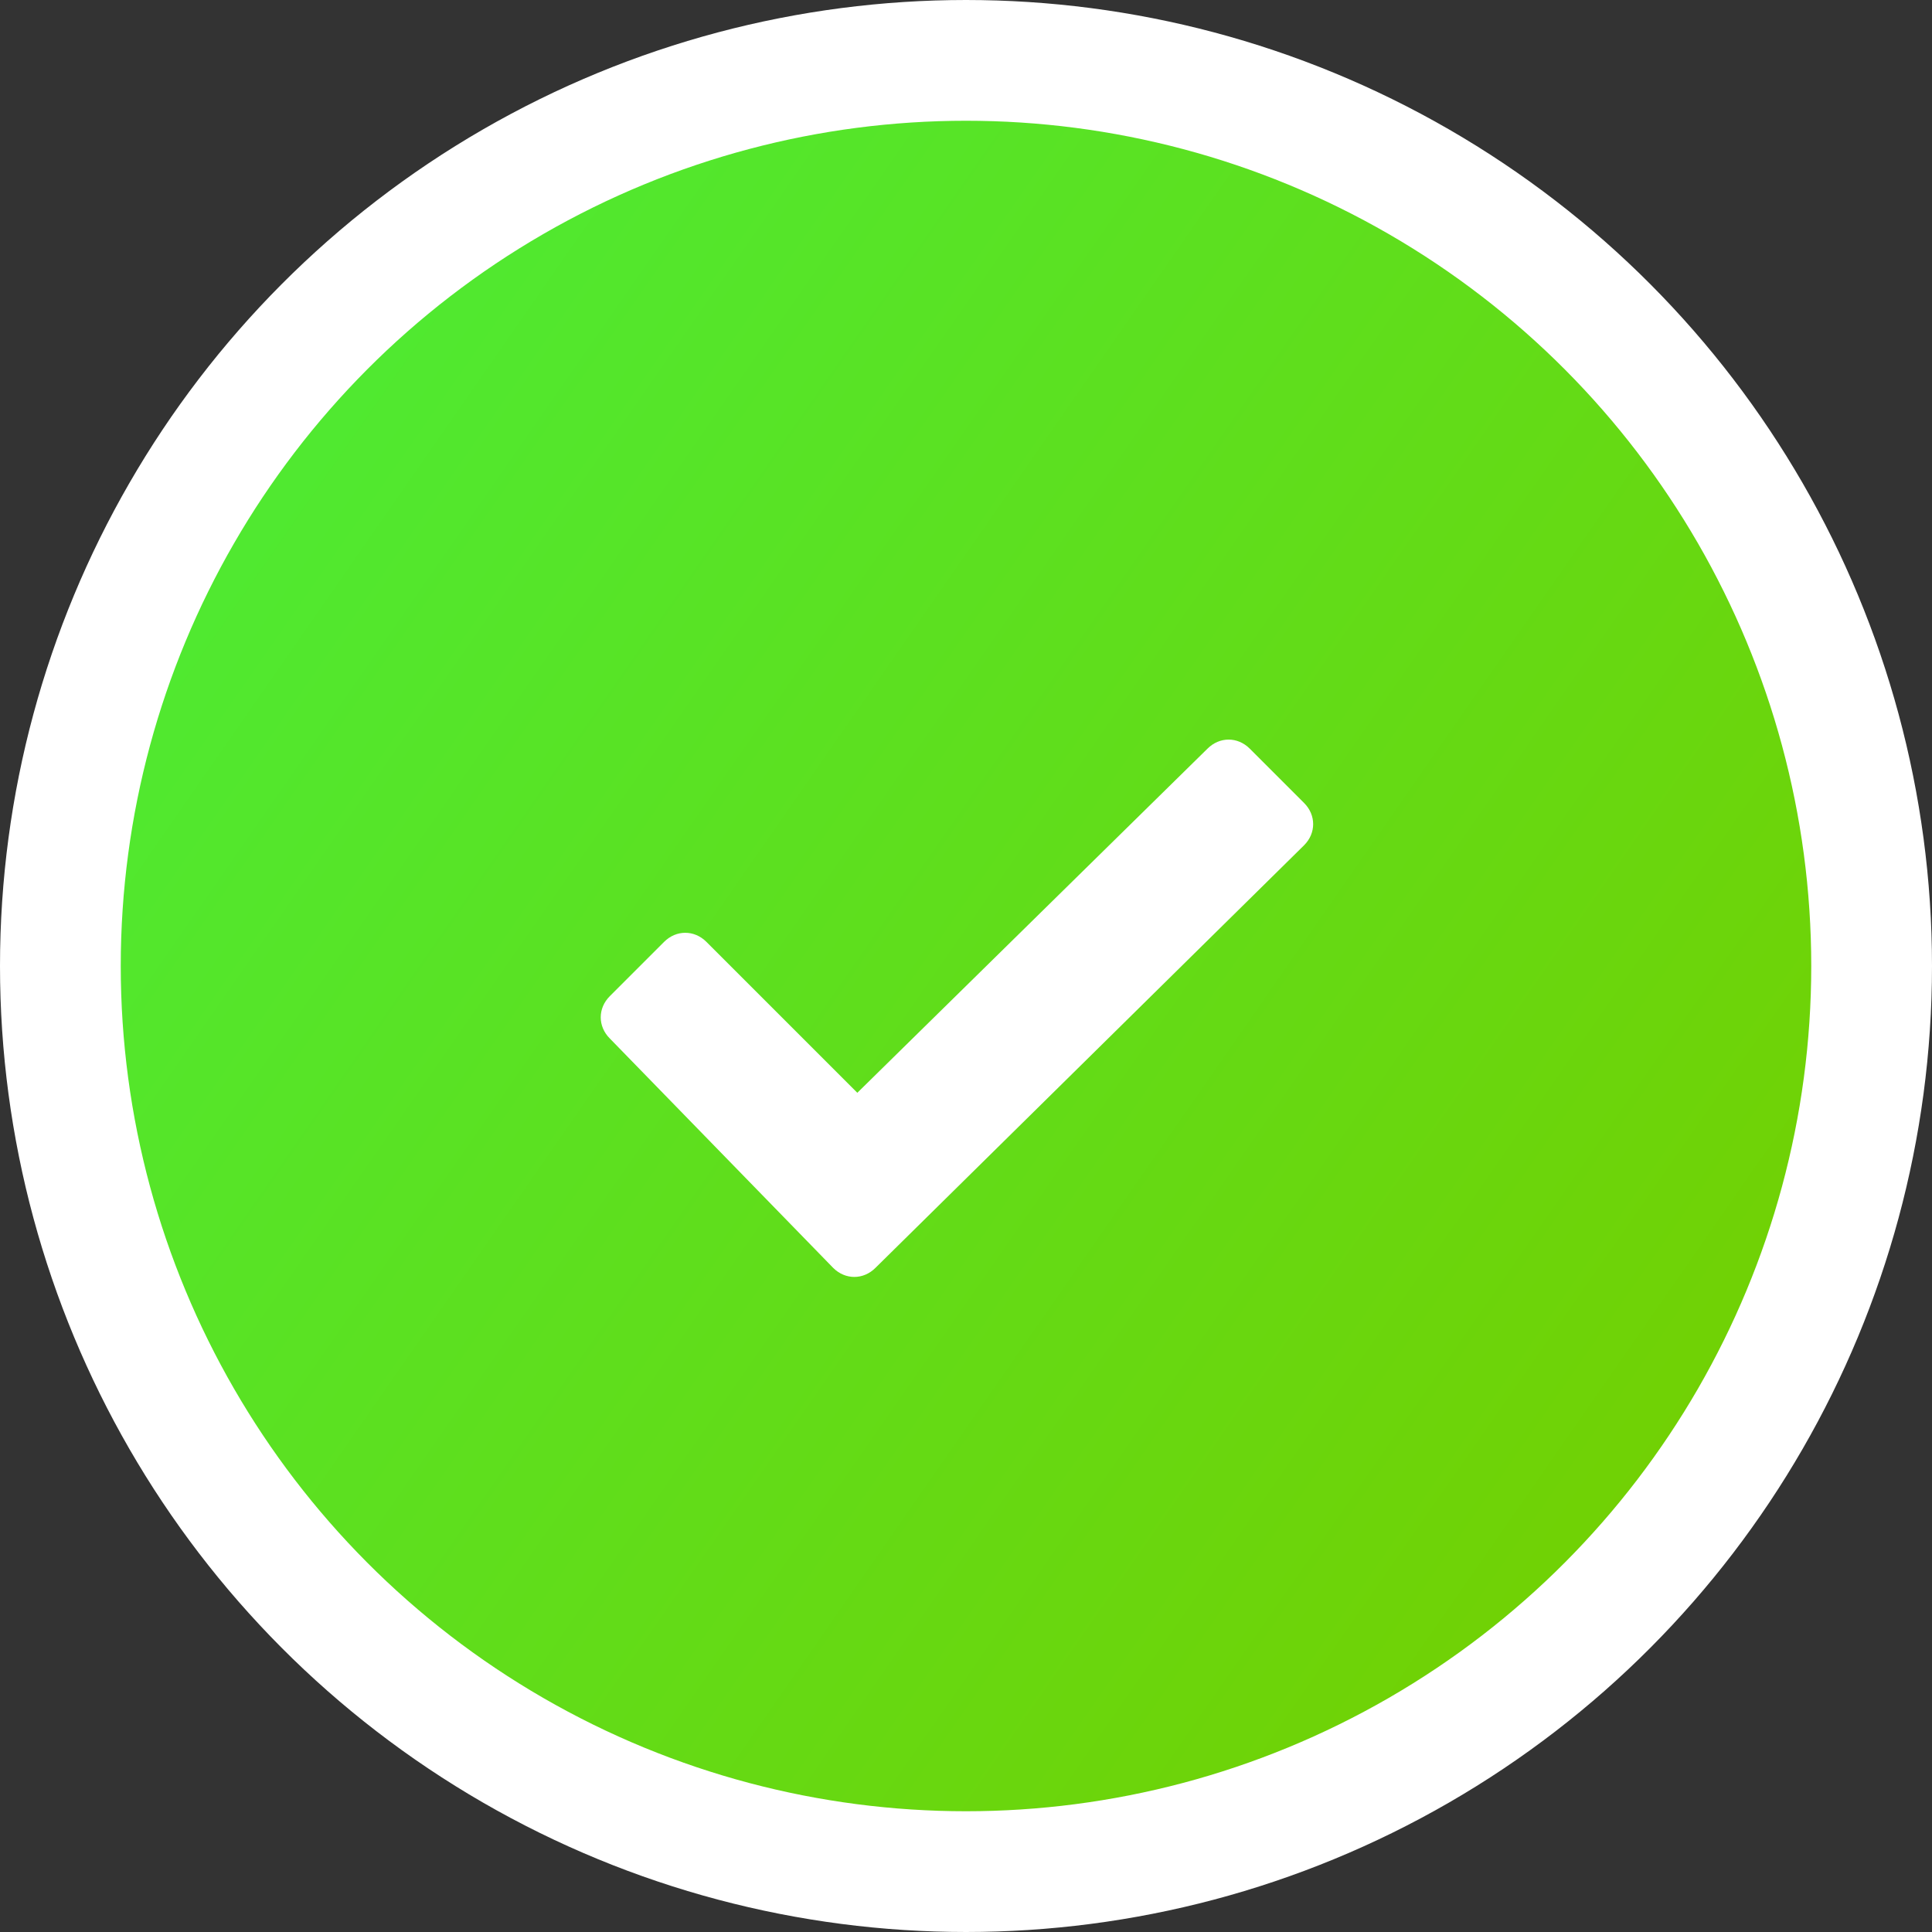
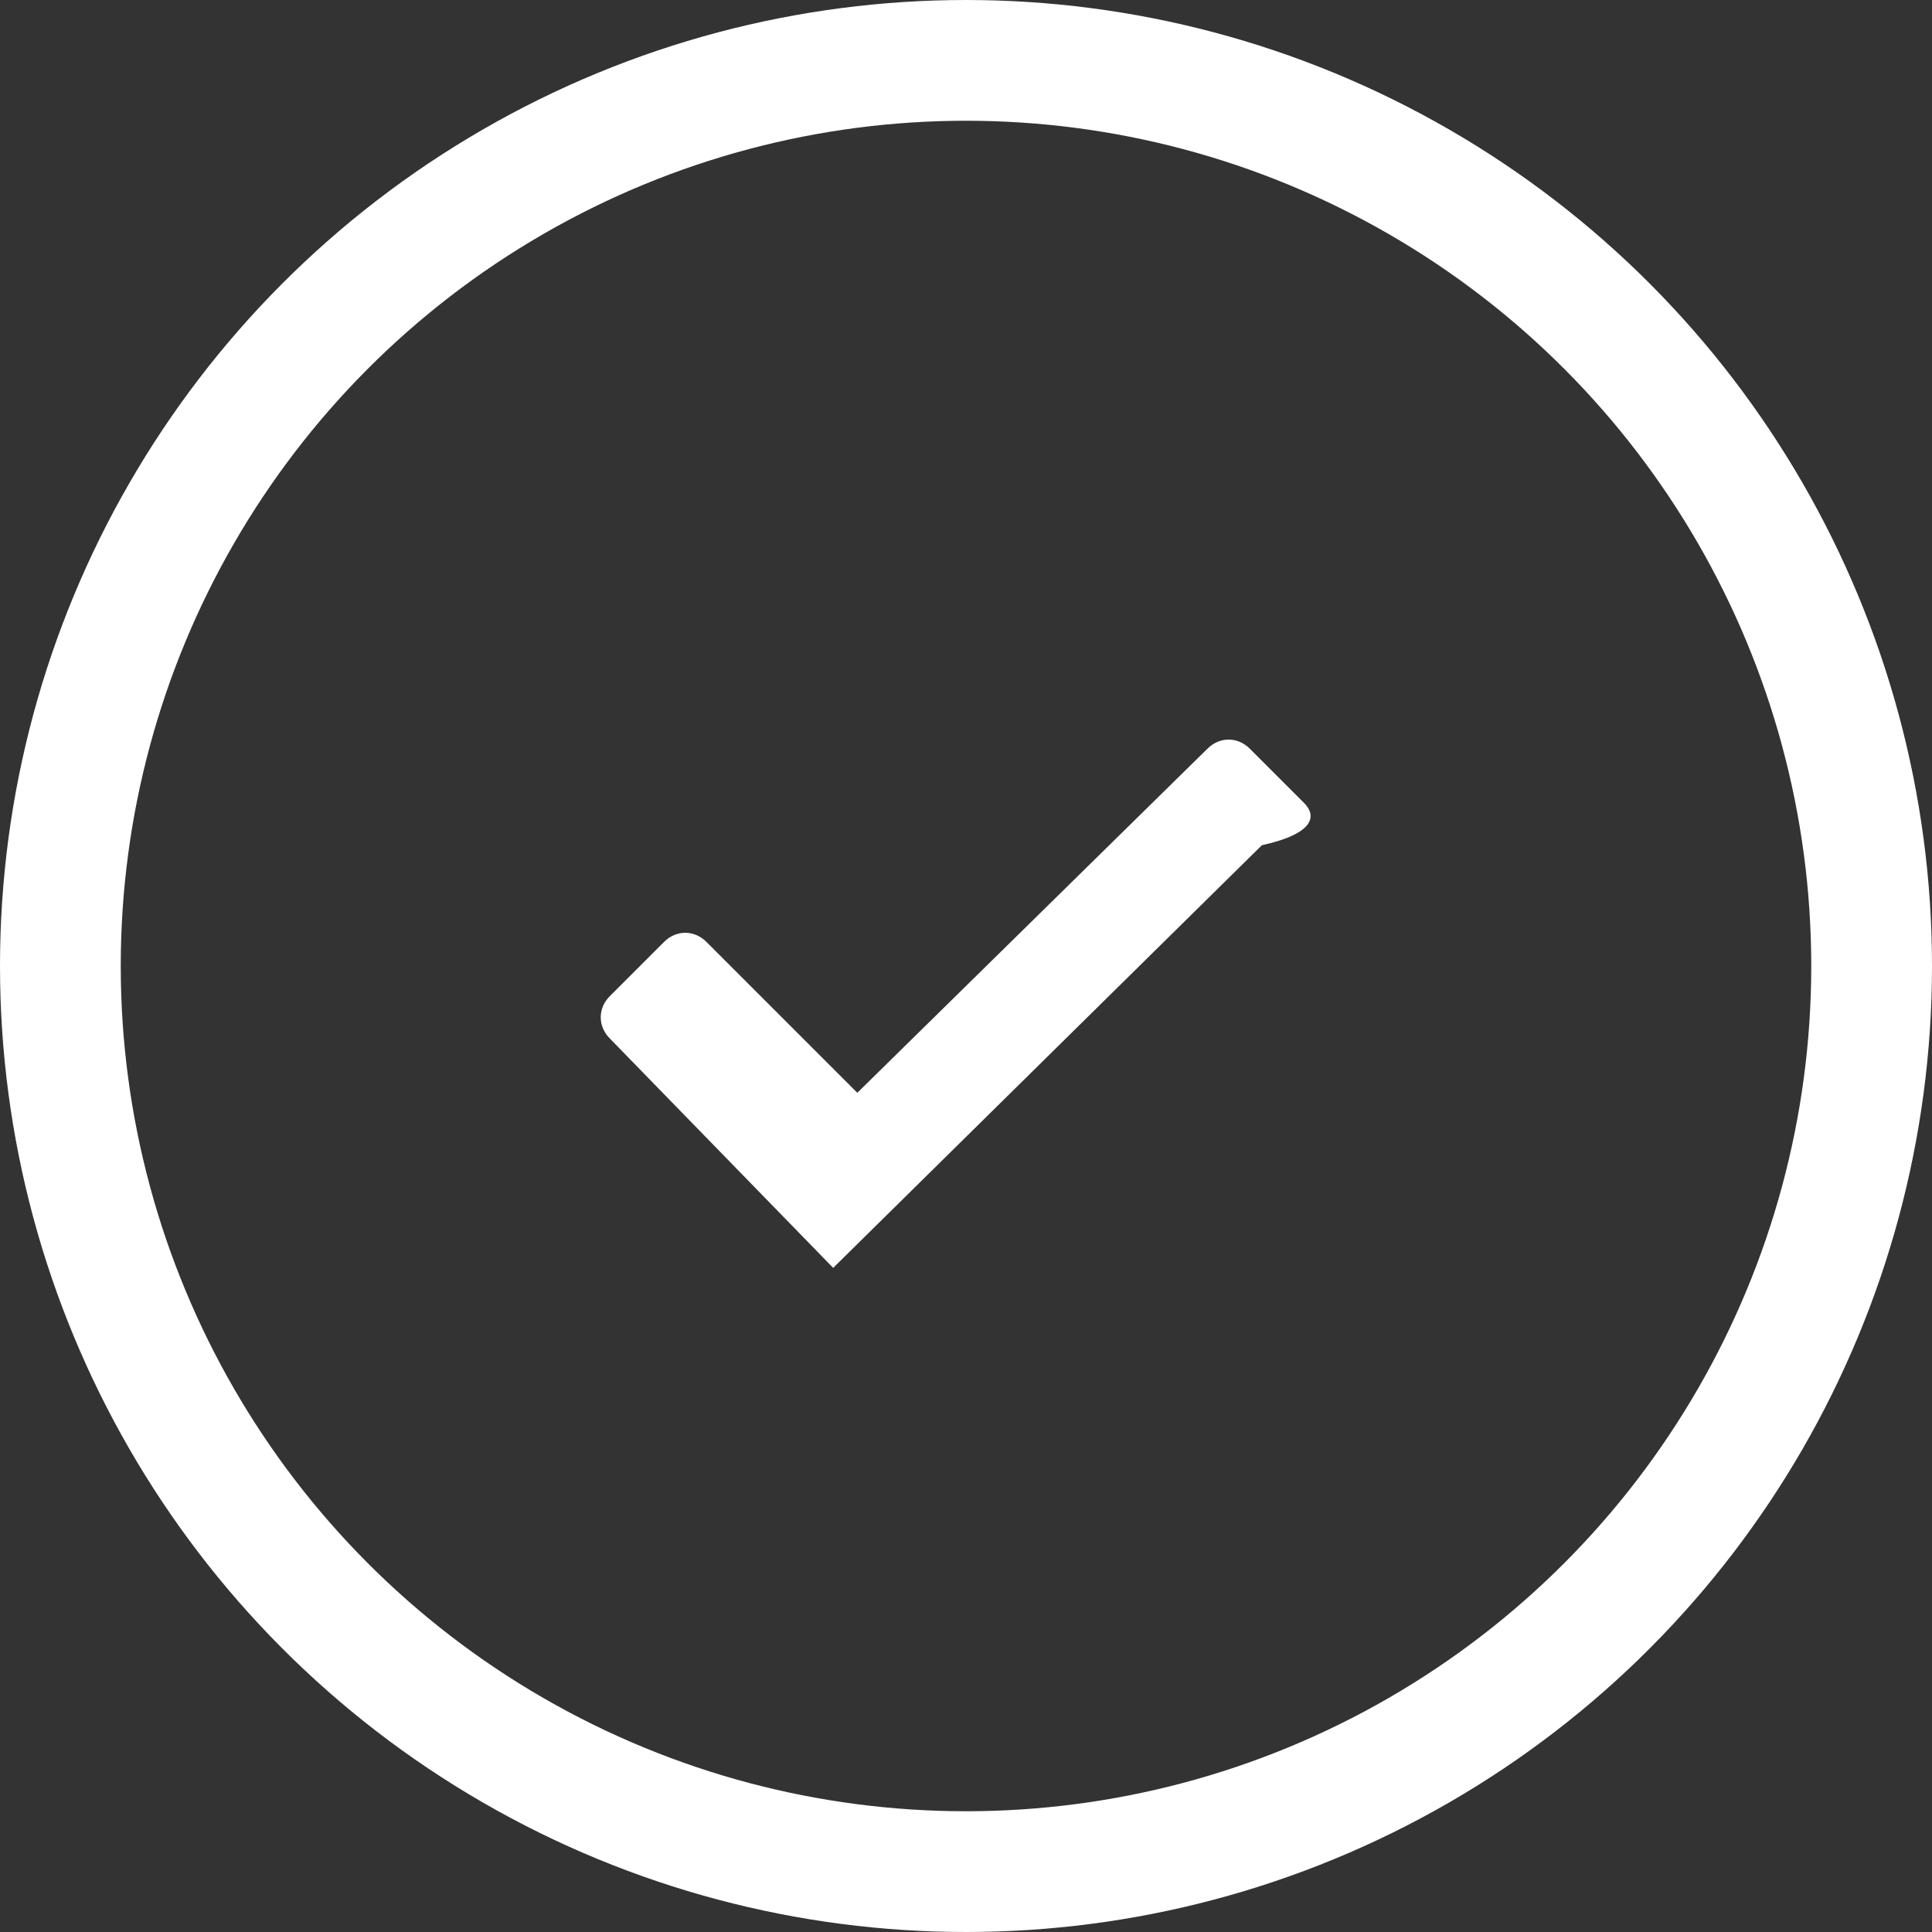
<svg xmlns="http://www.w3.org/2000/svg" version="1.1" id="Layer_1" x="0px" y="0px" viewBox="0 0 32 32" style="enable-background:new 0 0 32 32;" xml:space="preserve">
  <rect x="0" y="0" width="32" height="32" fill="#333333" stroke="none" />
  <style type="text/css">
	.st0{fill:url(#SVGID_1_);}
	.st1{fill:none;stroke:#FFFFFF;stroke-width:2;}
	.st2{fill:#FFFFFF;}
</style>
  <g>
    <linearGradient id="SVGID_1_" gradientUnits="userSpaceOnUse" x1="2.619" y1="1048.702" x2="29.77" y2="1067.569" gradientTransform="matrix(1 0 0 1 0 -1042)">
      <stop offset="0" style="stop-color:#4DEB34" />
      <stop offset="1" style="stop-color:#74CF00" />
    </linearGradient>
-     <circle class="st0" cx="16" cy="16" r="14.7" />
    <circle class="st1" cx="16" cy="16" r="15" />
  </g>
-   <path class="st2" d="M21.6,13.3l-0.9-0.9c-0.2-0.2-0.5-0.2-0.7,0l-5.8,5.7l-2.5-2.5c-0.2-0.2-0.5-0.2-0.7,0l-0.9,0.9  c-0.2,0.2-0.2,0.5,0,0.7l3.7,3.8c0.2,0.2,0.5,0.2,0.7,0l7.1-7C21.8,13.8,21.8,13.5,21.6,13.3z" />
+   <path class="st2" d="M21.6,13.3l-0.9-0.9c-0.2-0.2-0.5-0.2-0.7,0l-5.8,5.7l-2.5-2.5c-0.2-0.2-0.5-0.2-0.7,0l-0.9,0.9  c-0.2,0.2-0.2,0.5,0,0.7l3.7,3.8l7.1-7C21.8,13.8,21.8,13.5,21.6,13.3z" />
</svg>